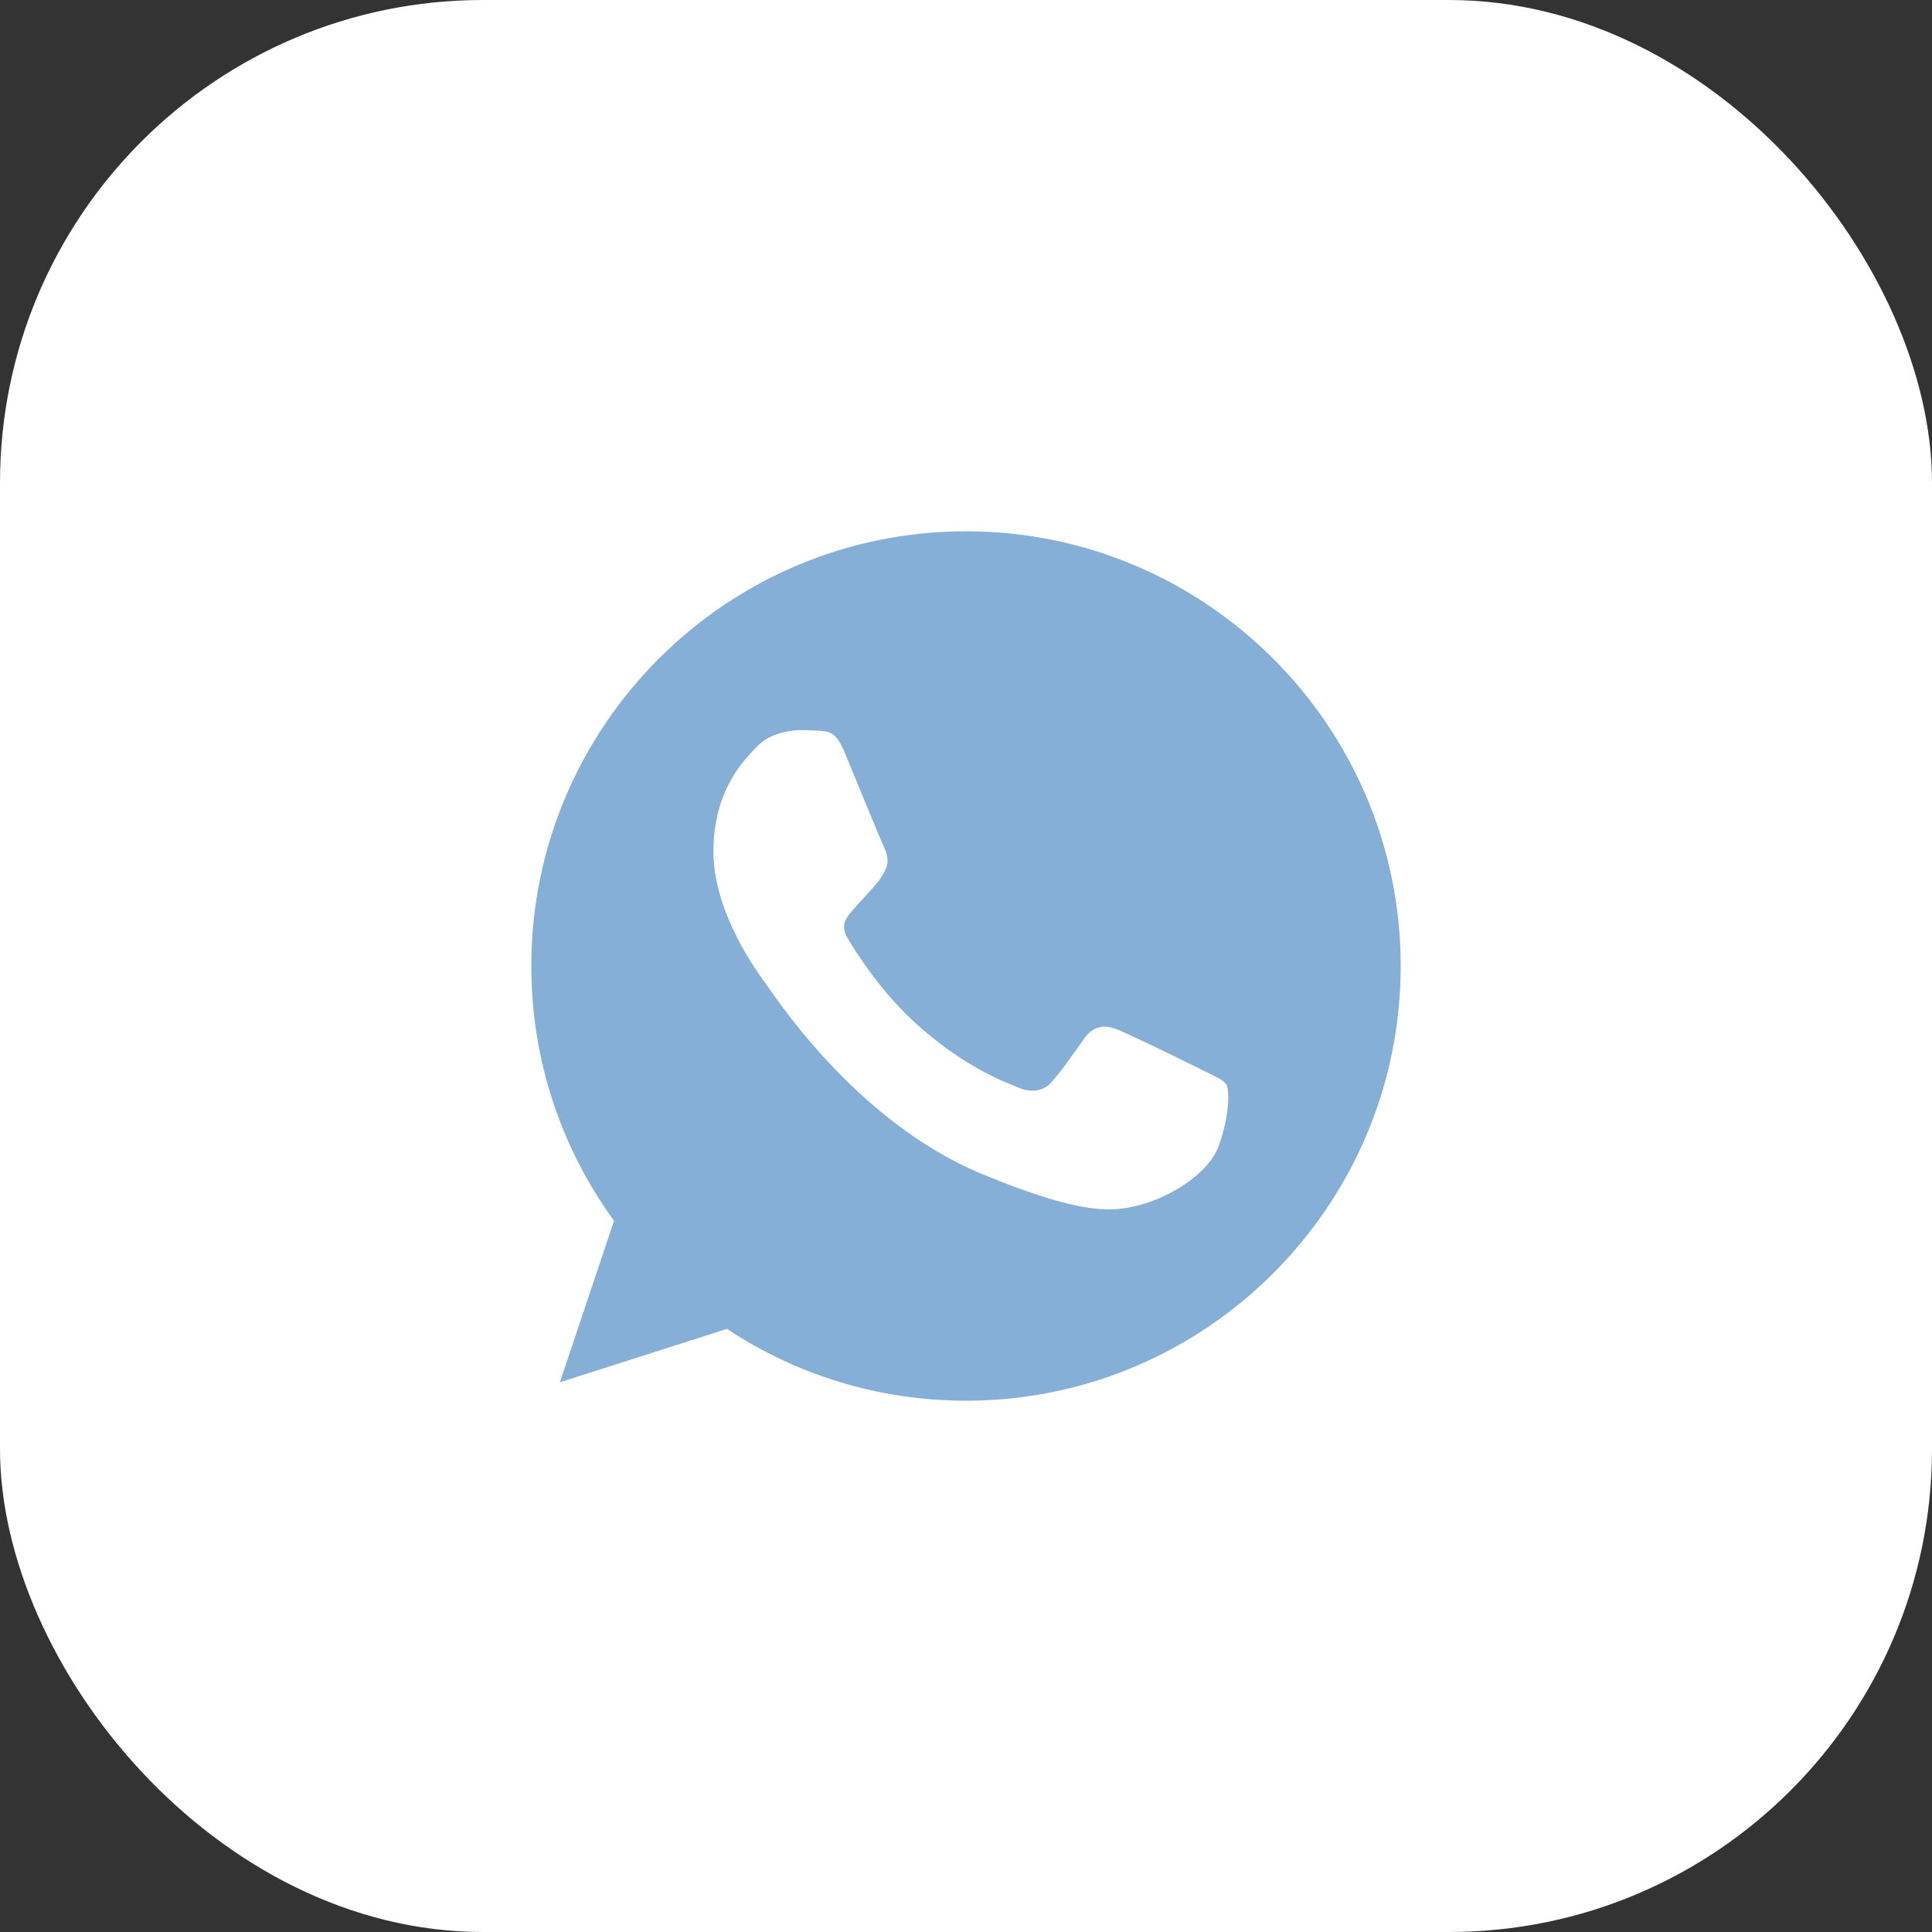
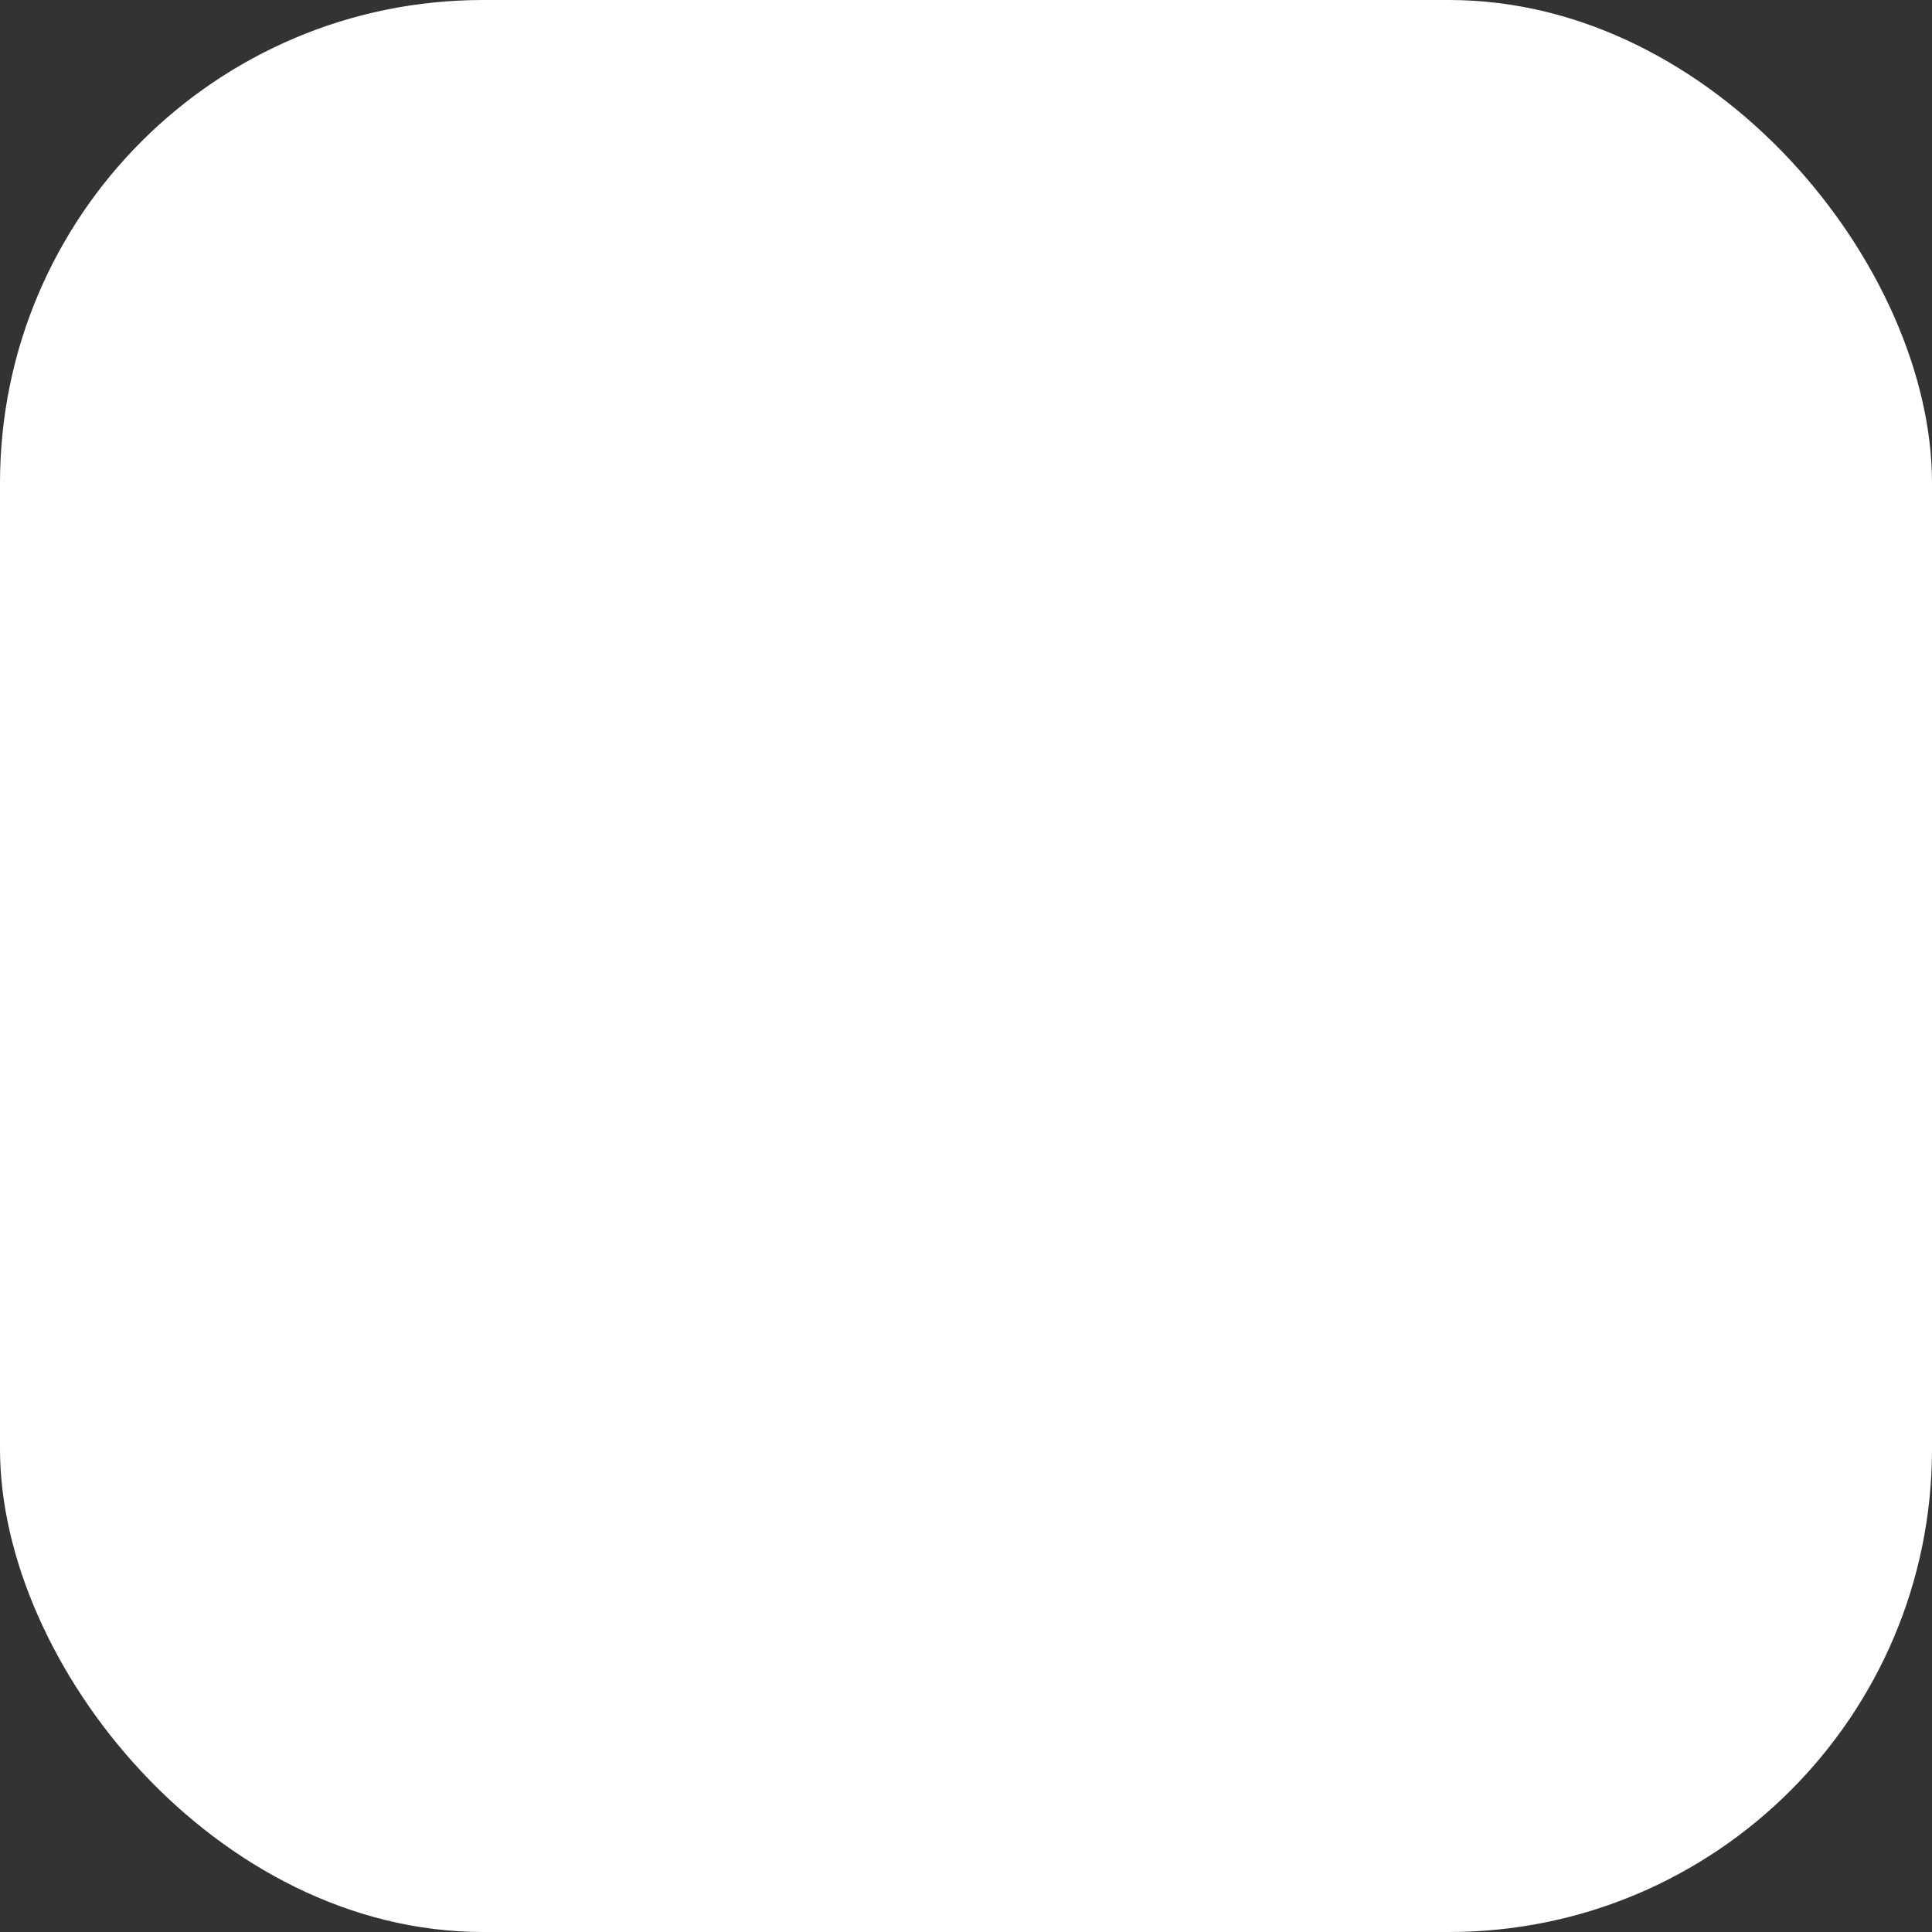
<svg xmlns="http://www.w3.org/2000/svg" width="40" height="40" viewBox="0 0 40 40" fill="none">
  <rect x="0" y="0" width="40" height="40" fill="#333333" stroke="none" />
  <rect width="40" height="40" rx="10" fill="white" />
-   <path d="M20.002 11H19.998C15.035 11 11 15.037 11 20C11 21.969 11.634 23.794 12.713 25.275L11.592 28.619L15.051 27.513C16.474 28.456 18.172 29 20.002 29C24.965 29 29 24.962 29 20C29 15.038 24.965 11 20.002 11ZM25.239 23.709C25.022 24.322 24.16 24.831 23.473 24.979C23.003 25.079 22.388 25.159 20.321 24.302C17.676 23.206 15.973 20.519 15.84 20.344C15.713 20.17 14.771 18.921 14.771 17.63C14.771 16.338 15.427 15.709 15.691 15.439C15.908 15.218 16.267 15.116 16.611 15.116C16.723 15.116 16.823 15.122 16.913 15.127C17.177 15.138 17.31 15.153 17.485 15.571C17.702 16.094 18.23 17.386 18.293 17.518C18.358 17.651 18.422 17.831 18.332 18.005C18.247 18.185 18.173 18.265 18.04 18.418C17.907 18.571 17.782 18.688 17.649 18.852C17.527 18.995 17.39 19.148 17.543 19.413C17.696 19.672 18.225 20.534 19.003 21.227C20.008 22.122 20.822 22.407 21.114 22.529C21.331 22.619 21.59 22.598 21.748 22.429C21.95 22.212 22.198 21.852 22.451 21.497C22.631 21.243 22.859 21.212 23.097 21.302C23.34 21.386 24.626 22.022 24.89 22.153C25.155 22.286 25.329 22.349 25.393 22.46C25.456 22.572 25.456 23.095 25.239 23.709Z" fill="#85AFD7" />
</svg>